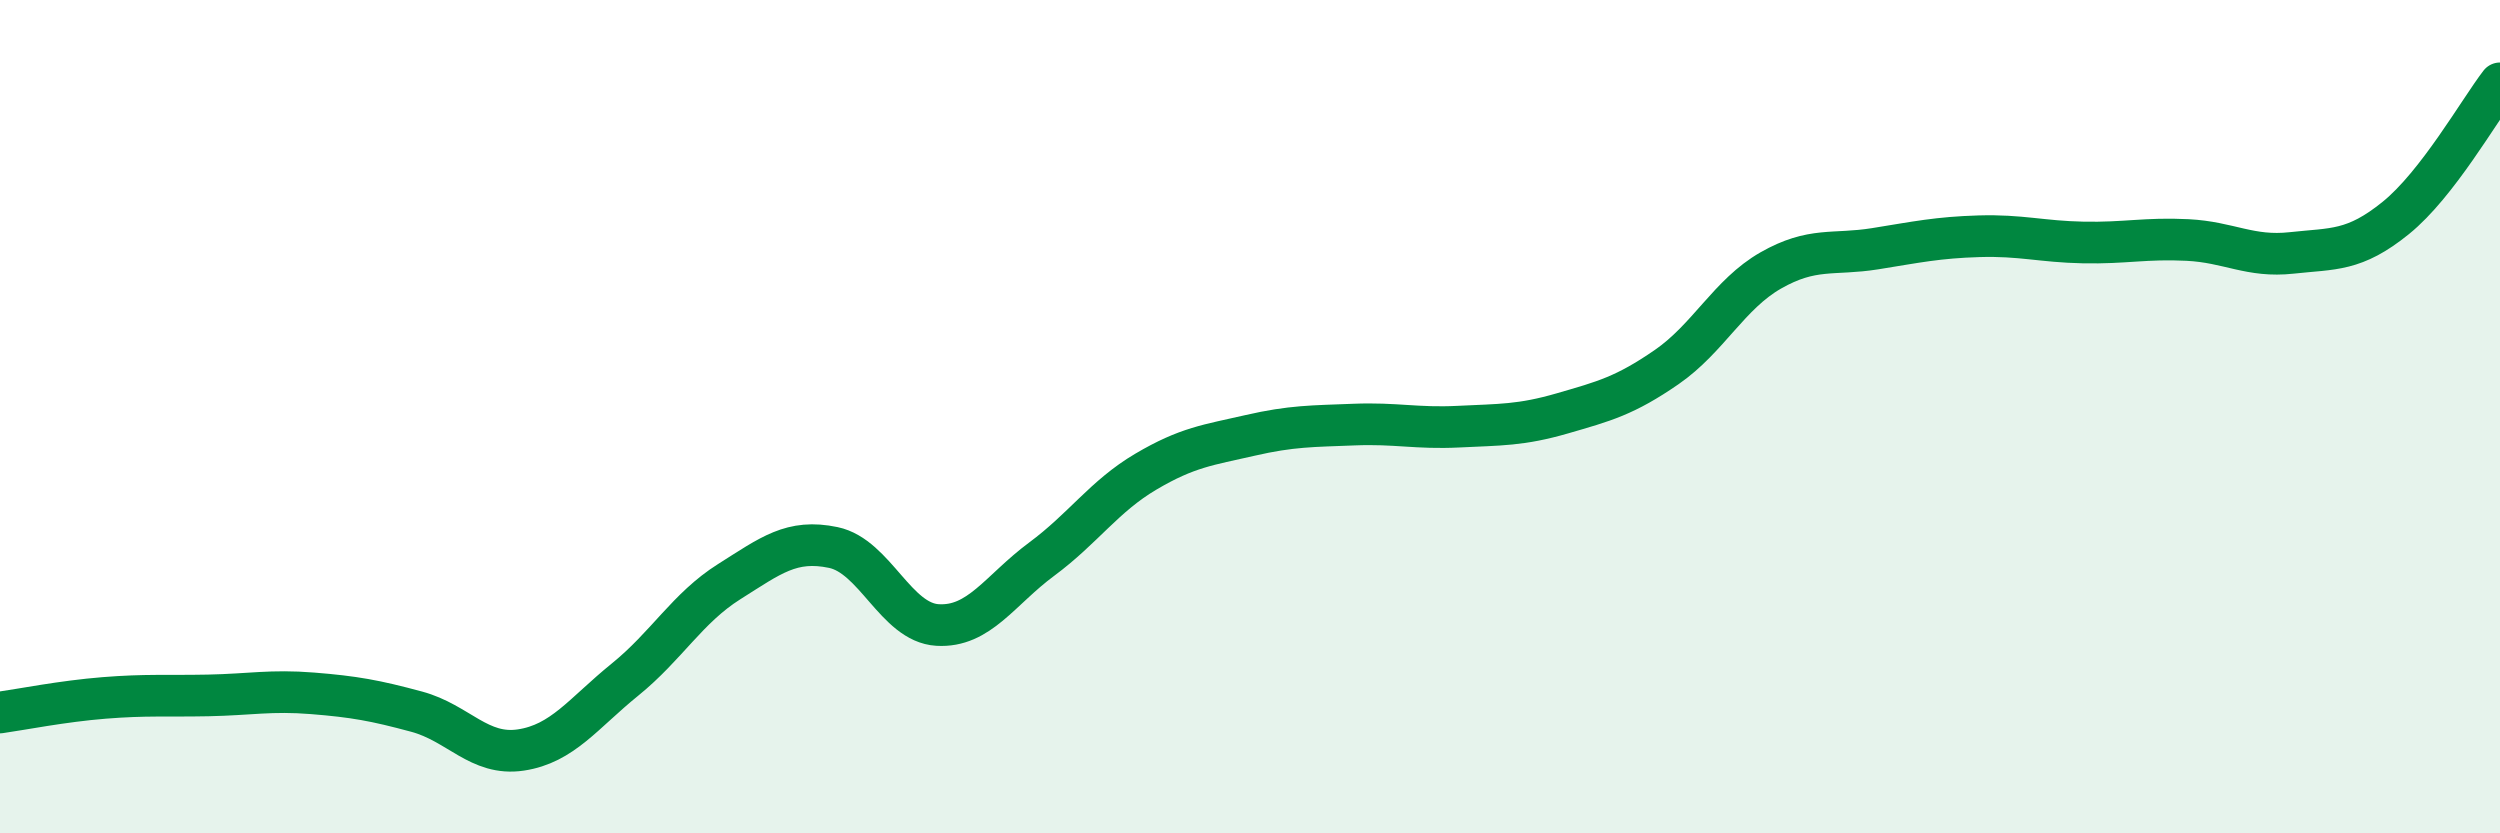
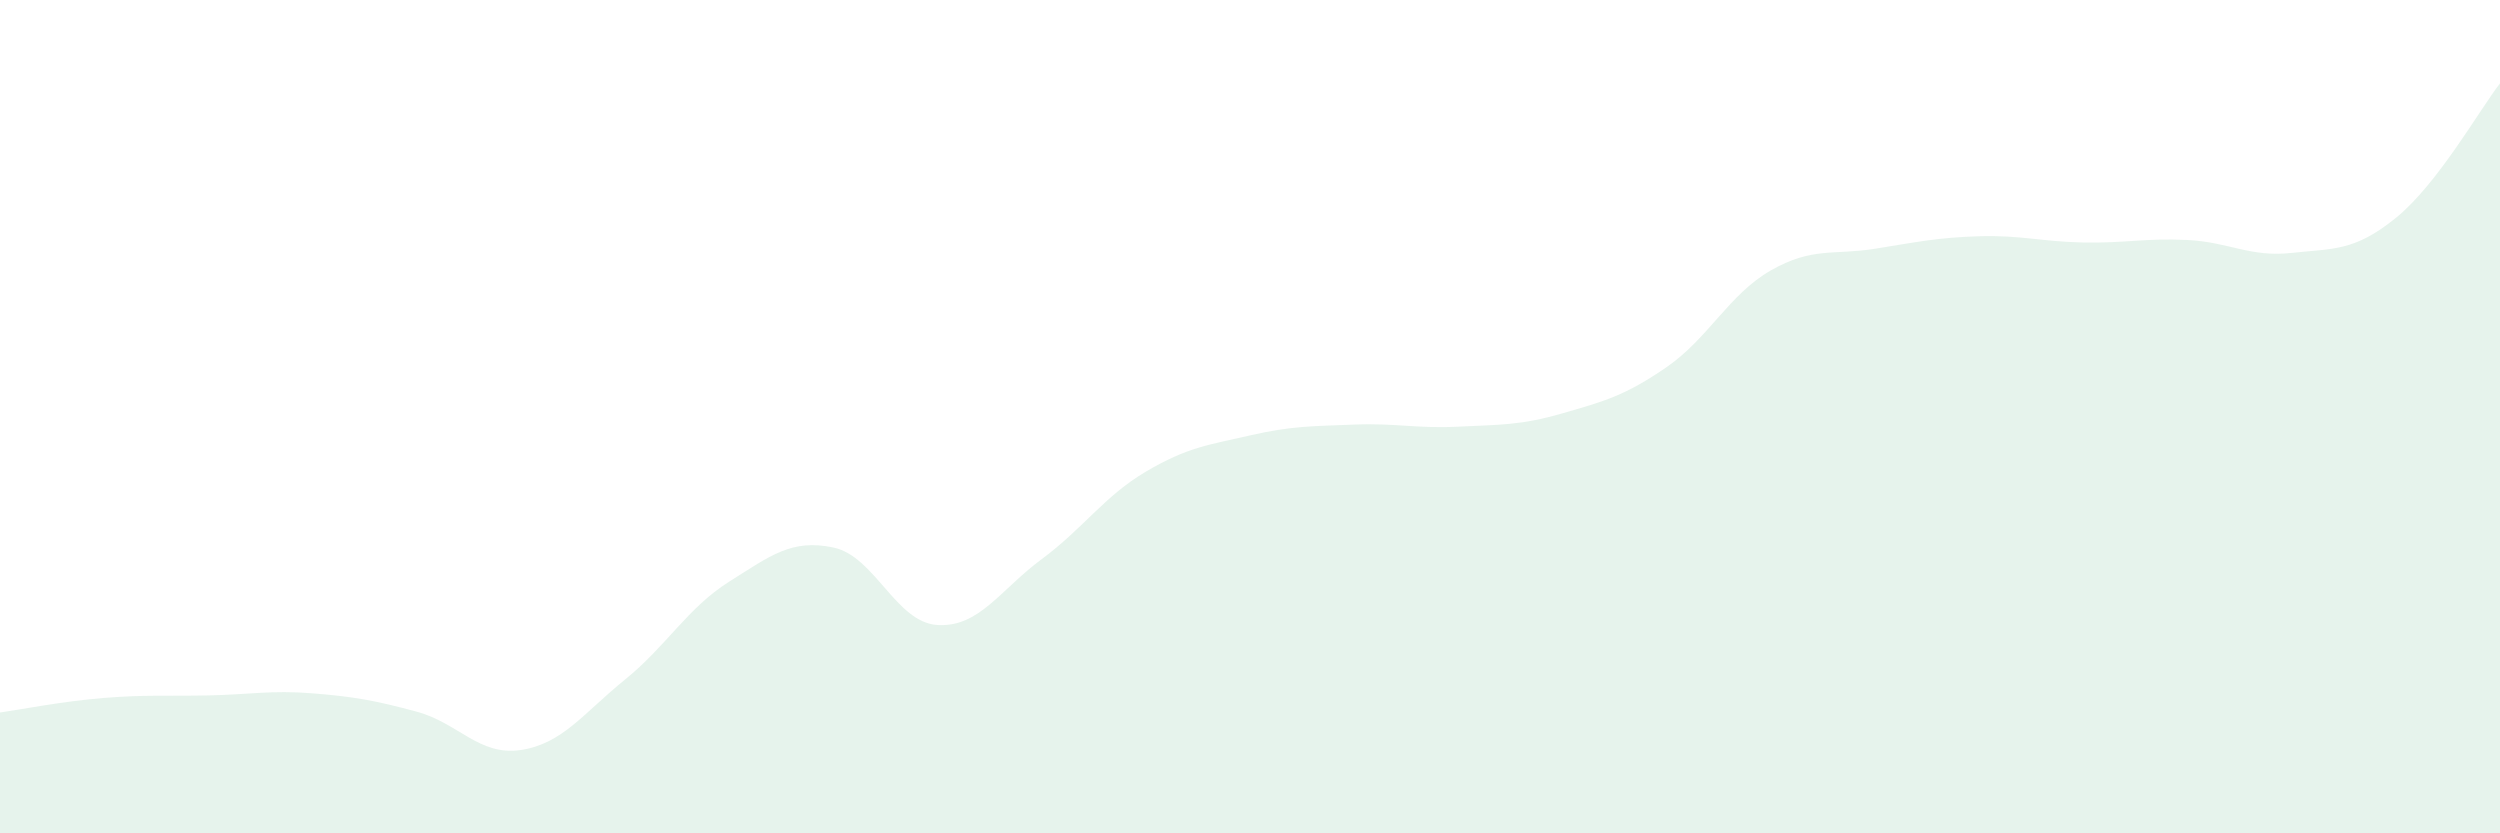
<svg xmlns="http://www.w3.org/2000/svg" width="60" height="20" viewBox="0 0 60 20">
  <path d="M 0,17.1 C 0.5,17.03 1.5,16.83 2.5,16.75 C 3.5,16.67 4,16.71 5,16.69 C 6,16.67 6.5,16.56 7.5,16.64 C 8.5,16.72 9,16.81 10,17.08 C 11,17.35 11.5,18.15 12.5,18 C 13.5,17.85 14,17.12 15,16.31 C 16,15.5 16.5,14.59 17.5,13.96 C 18.5,13.33 19,12.93 20,13.14 C 21,13.35 21.5,14.94 22.5,15 C 23.5,15.06 24,14.16 25,13.42 C 26,12.68 26.5,11.91 27.5,11.32 C 28.5,10.73 29,10.68 30,10.45 C 31,10.22 31.5,10.23 32.5,10.19 C 33.5,10.15 34,10.29 35,10.24 C 36,10.19 36.5,10.21 37.5,9.92 C 38.5,9.63 39,9.5 40,8.81 C 41,8.12 41.5,7.06 42.5,6.49 C 43.5,5.92 44,6.13 45,5.97 C 46,5.81 46.5,5.7 47.5,5.67 C 48.5,5.64 49,5.8 50,5.82 C 51,5.84 51.5,5.71 52.5,5.76 C 53.5,5.81 54,6.18 55,6.07 C 56,5.96 56.5,6.04 57.5,5.23 C 58.5,4.42 59.5,2.65 60,2L60 20L0 20Z" fill="#008740" opacity="0.1" stroke-linecap="round" stroke-linejoin="round" />
-   <path d="M 0,17.1 C 0.5,17.03 1.5,16.83 2.5,16.75 C 3.5,16.67 4,16.71 5,16.69 C 6,16.67 6.5,16.56 7.5,16.64 C 8.5,16.72 9,16.81 10,17.08 C 11,17.35 11.5,18.15 12.5,18 C 13.5,17.85 14,17.12 15,16.31 C 16,15.5 16.5,14.59 17.5,13.96 C 18.5,13.33 19,12.93 20,13.14 C 21,13.35 21.5,14.94 22.5,15 C 23.5,15.06 24,14.16 25,13.42 C 26,12.68 26.5,11.91 27.5,11.32 C 28.5,10.73 29,10.68 30,10.45 C 31,10.22 31.5,10.23 32.5,10.19 C 33.5,10.15 34,10.29 35,10.24 C 36,10.19 36.5,10.21 37.5,9.92 C 38.5,9.63 39,9.5 40,8.81 C 41,8.12 41.5,7.06 42.5,6.49 C 43.5,5.92 44,6.13 45,5.97 C 46,5.81 46.5,5.7 47.5,5.67 C 48.5,5.64 49,5.8 50,5.82 C 51,5.84 51.5,5.71 52.5,5.76 C 53.5,5.81 54,6.18 55,6.07 C 56,5.96 56.5,6.04 57.5,5.23 C 58.5,4.42 59.5,2.65 60,2" stroke="#008740" stroke-width="1" fill="none" stroke-linecap="round" stroke-linejoin="round" />
</svg>